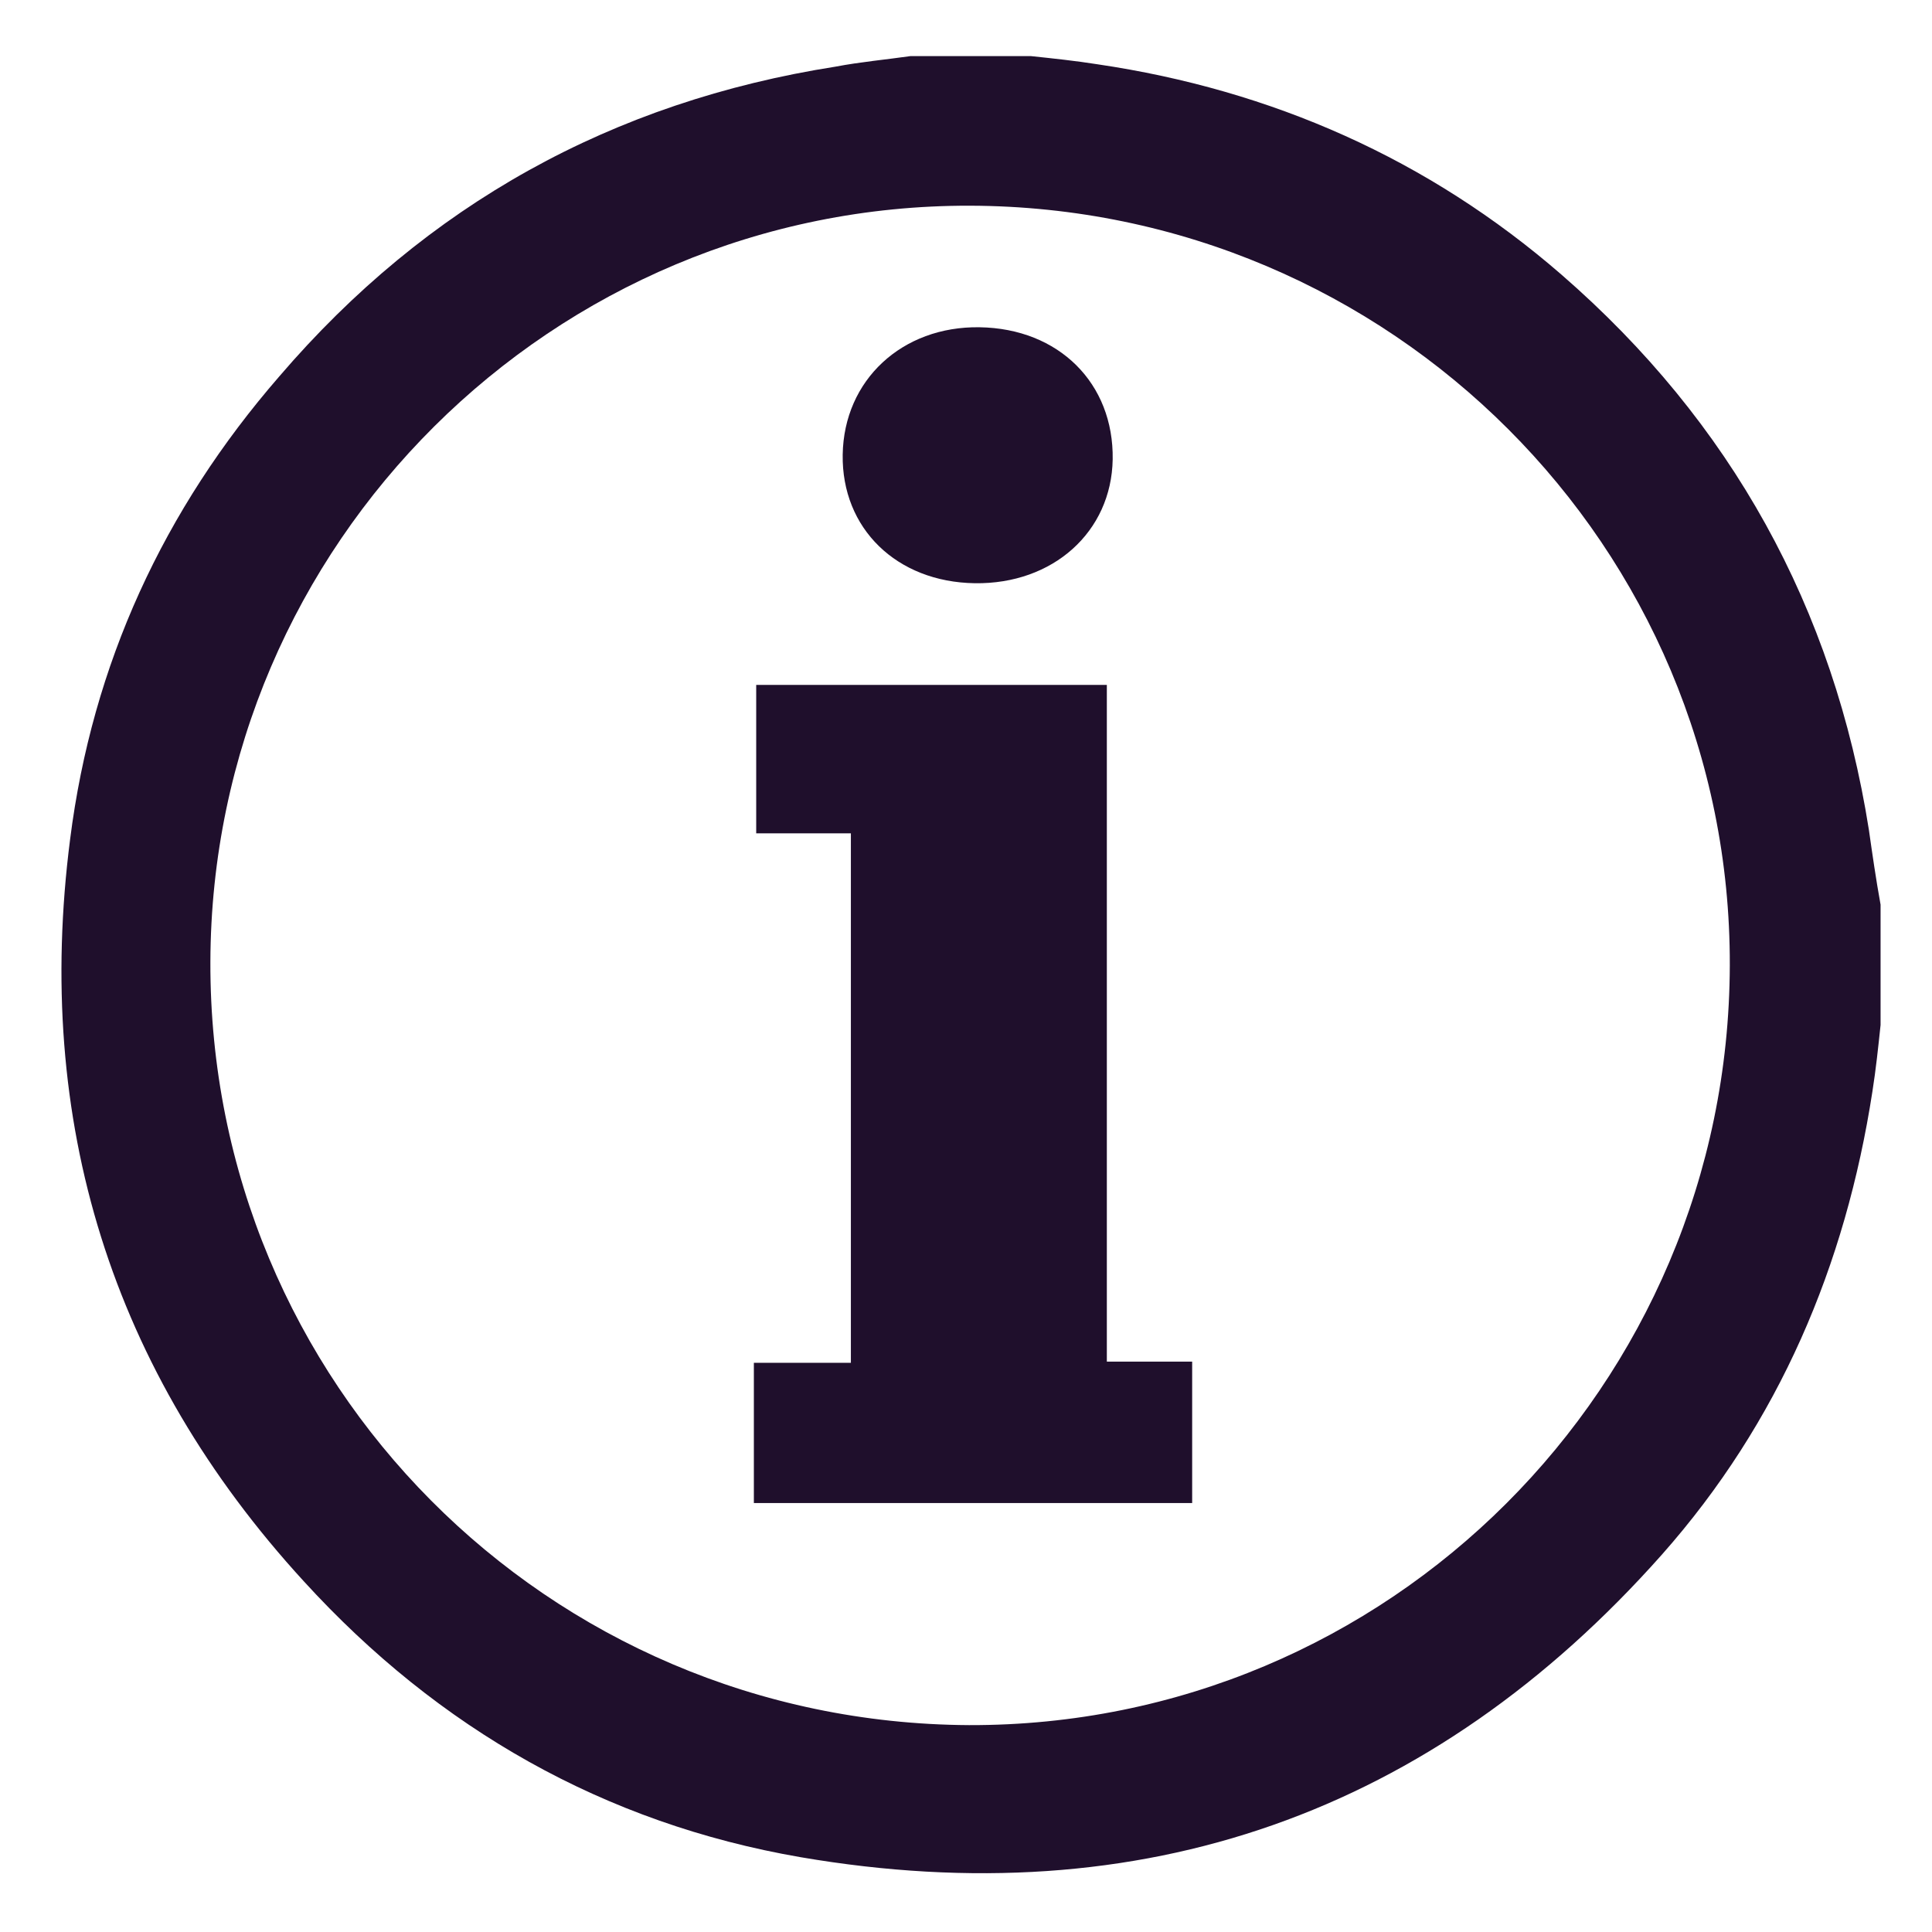
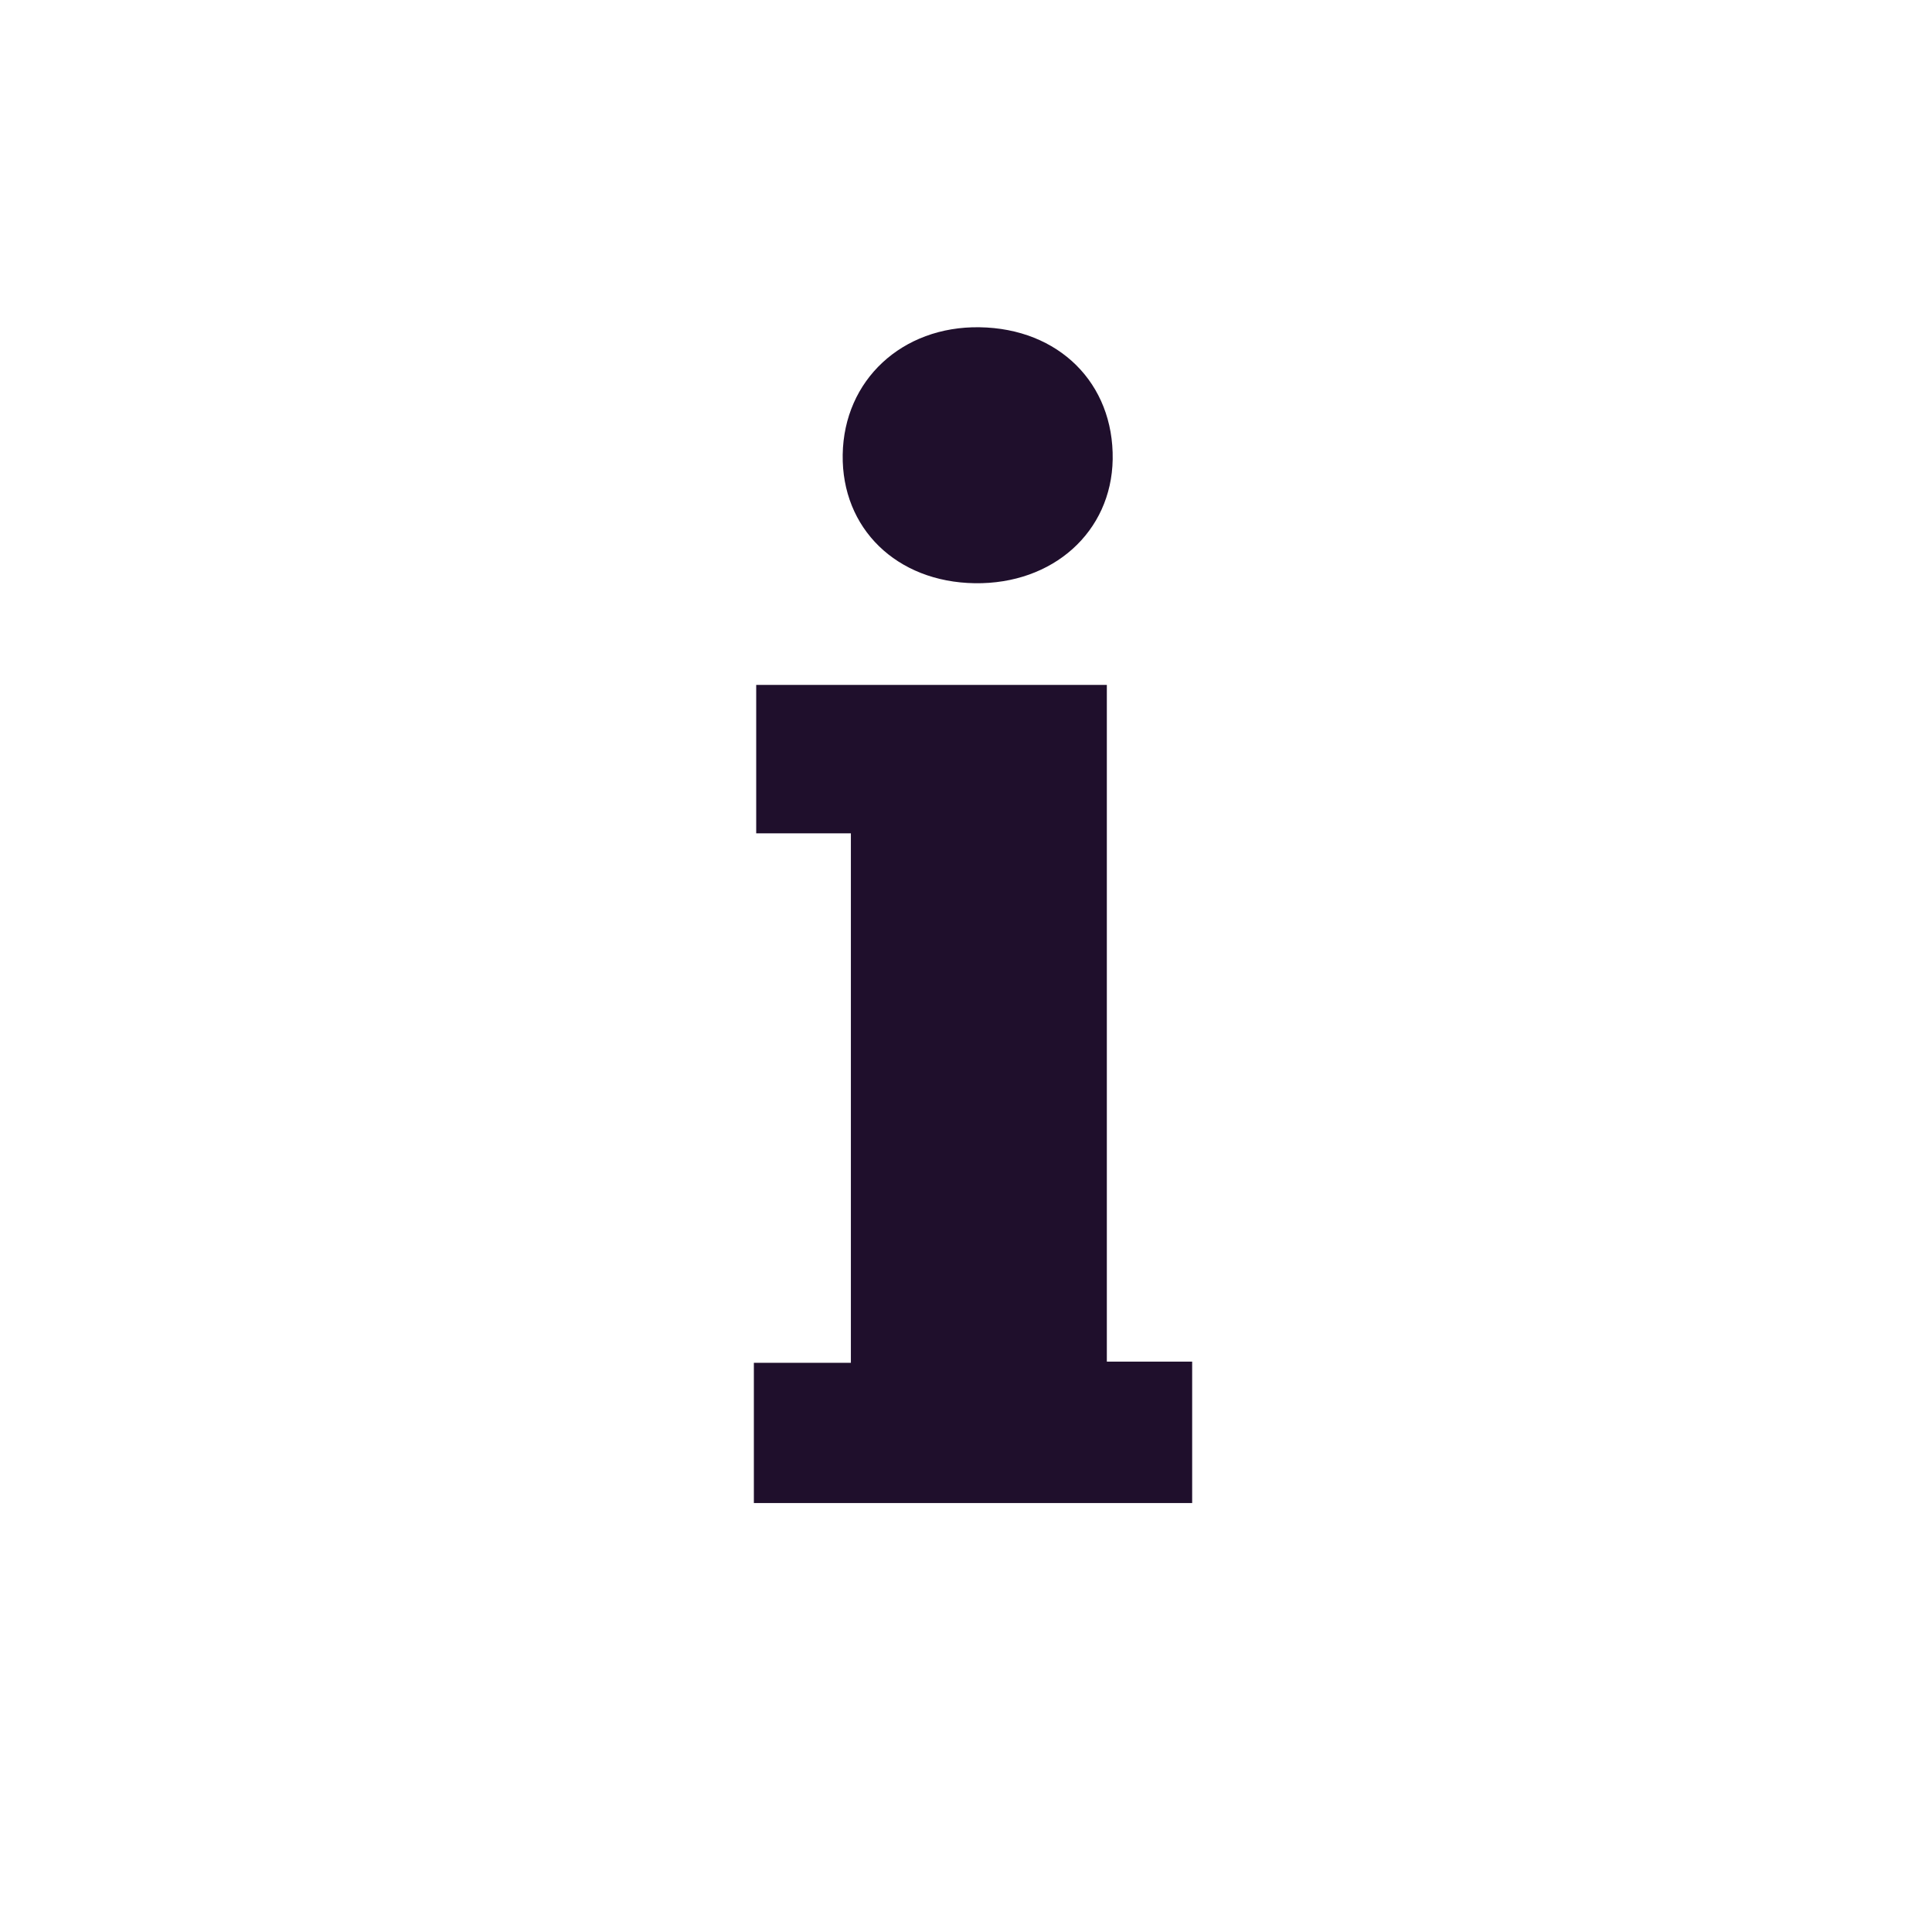
<svg xmlns="http://www.w3.org/2000/svg" version="1.1" id="Layer_1" x="0px" y="0px" viewBox="0 0 165.3 165.3" style="enable-background:new 0 0 165.3 165.3;" xml:space="preserve">
  <style type="text/css"> .st0{fill:#1F0F2C;} </style>
  <g>
-     <path class="st0" d="M159.9,71c-3-19-11.8-34.9-26.3-47.5c-11.4-9.9-24.8-15.8-39.7-18C92,5.2,90.1,5,88.2,4.8c-3.4,0-6.9,0-10.3,0 c-2.1,0.3-4.3,0.5-6.4,0.9c-19.1,3-35,11.8-47.6,26.5C14,43.6,7.9,56.8,6,71.8C2.9,95.9,9.5,117.3,26,135.3 c11.5,12.6,25.7,20.7,42.5,23.6c29.2,5,54-3.7,73.7-25.9c10-11.3,15.7-24.7,18-39.6c0.3-1.9,0.5-3.8,0.7-5.7c0-3.4,0-6.9,0-10.3 C160.5,75.2,160.2,73.1,159.9,71z M82.9,147.6c-36.1-0.2-65-29.3-64.9-65.3c0.1-35.8,29.3-64.8,65-64.7c36,0.1,65.1,29.2,65,65 C147.9,118.6,118.8,147.7,82.9,147.6z" />
-     <path class="st0" d="M94.7,58.6c-10.2,0-20.2,0-30,0c0,4.3,0,8.5,0,12.7c2.7,0,5.3,0,8.1,0c0,15.1,0,30.1,0,45.3 c-2.8,0-5.5,0-8.3,0c0,4.1,0,8.1,0,12c12.6,0,25.1,0,37.5,0c0-4.2,0-8.1,0-12.1c-2.4,0-4.6,0-7.3,0C94.7,97.1,94.7,77.9,94.7,58.6z " />
+     <path class="st0" d="M94.7,58.6c-10.2,0-20.2,0-30,0c0,4.3,0,8.5,0,12.7c2.7,0,5.3,0,8.1,0c0,15.1,0,30.1,0,45.3 c-2.8,0-5.5,0-8.3,0c0,4.1,0,8.1,0,12c12.6,0,25.1,0,37.5,0c0-4.2,0-8.1,0-12.1c-2.4,0-4.6,0-7.3,0C94.7,97.1,94.7,77.9,94.7,58.6" />
    <path class="st0" d="M83.4,49.9c6.7,0.1,11.7-4.4,11.8-10.6c0.1-6.5-4.6-11.2-11.4-11.3c-6.6-0.1-11.6,4.5-11.7,10.9 C72,45.2,76.7,49.8,83.4,49.9z" />
  </g>
</svg>